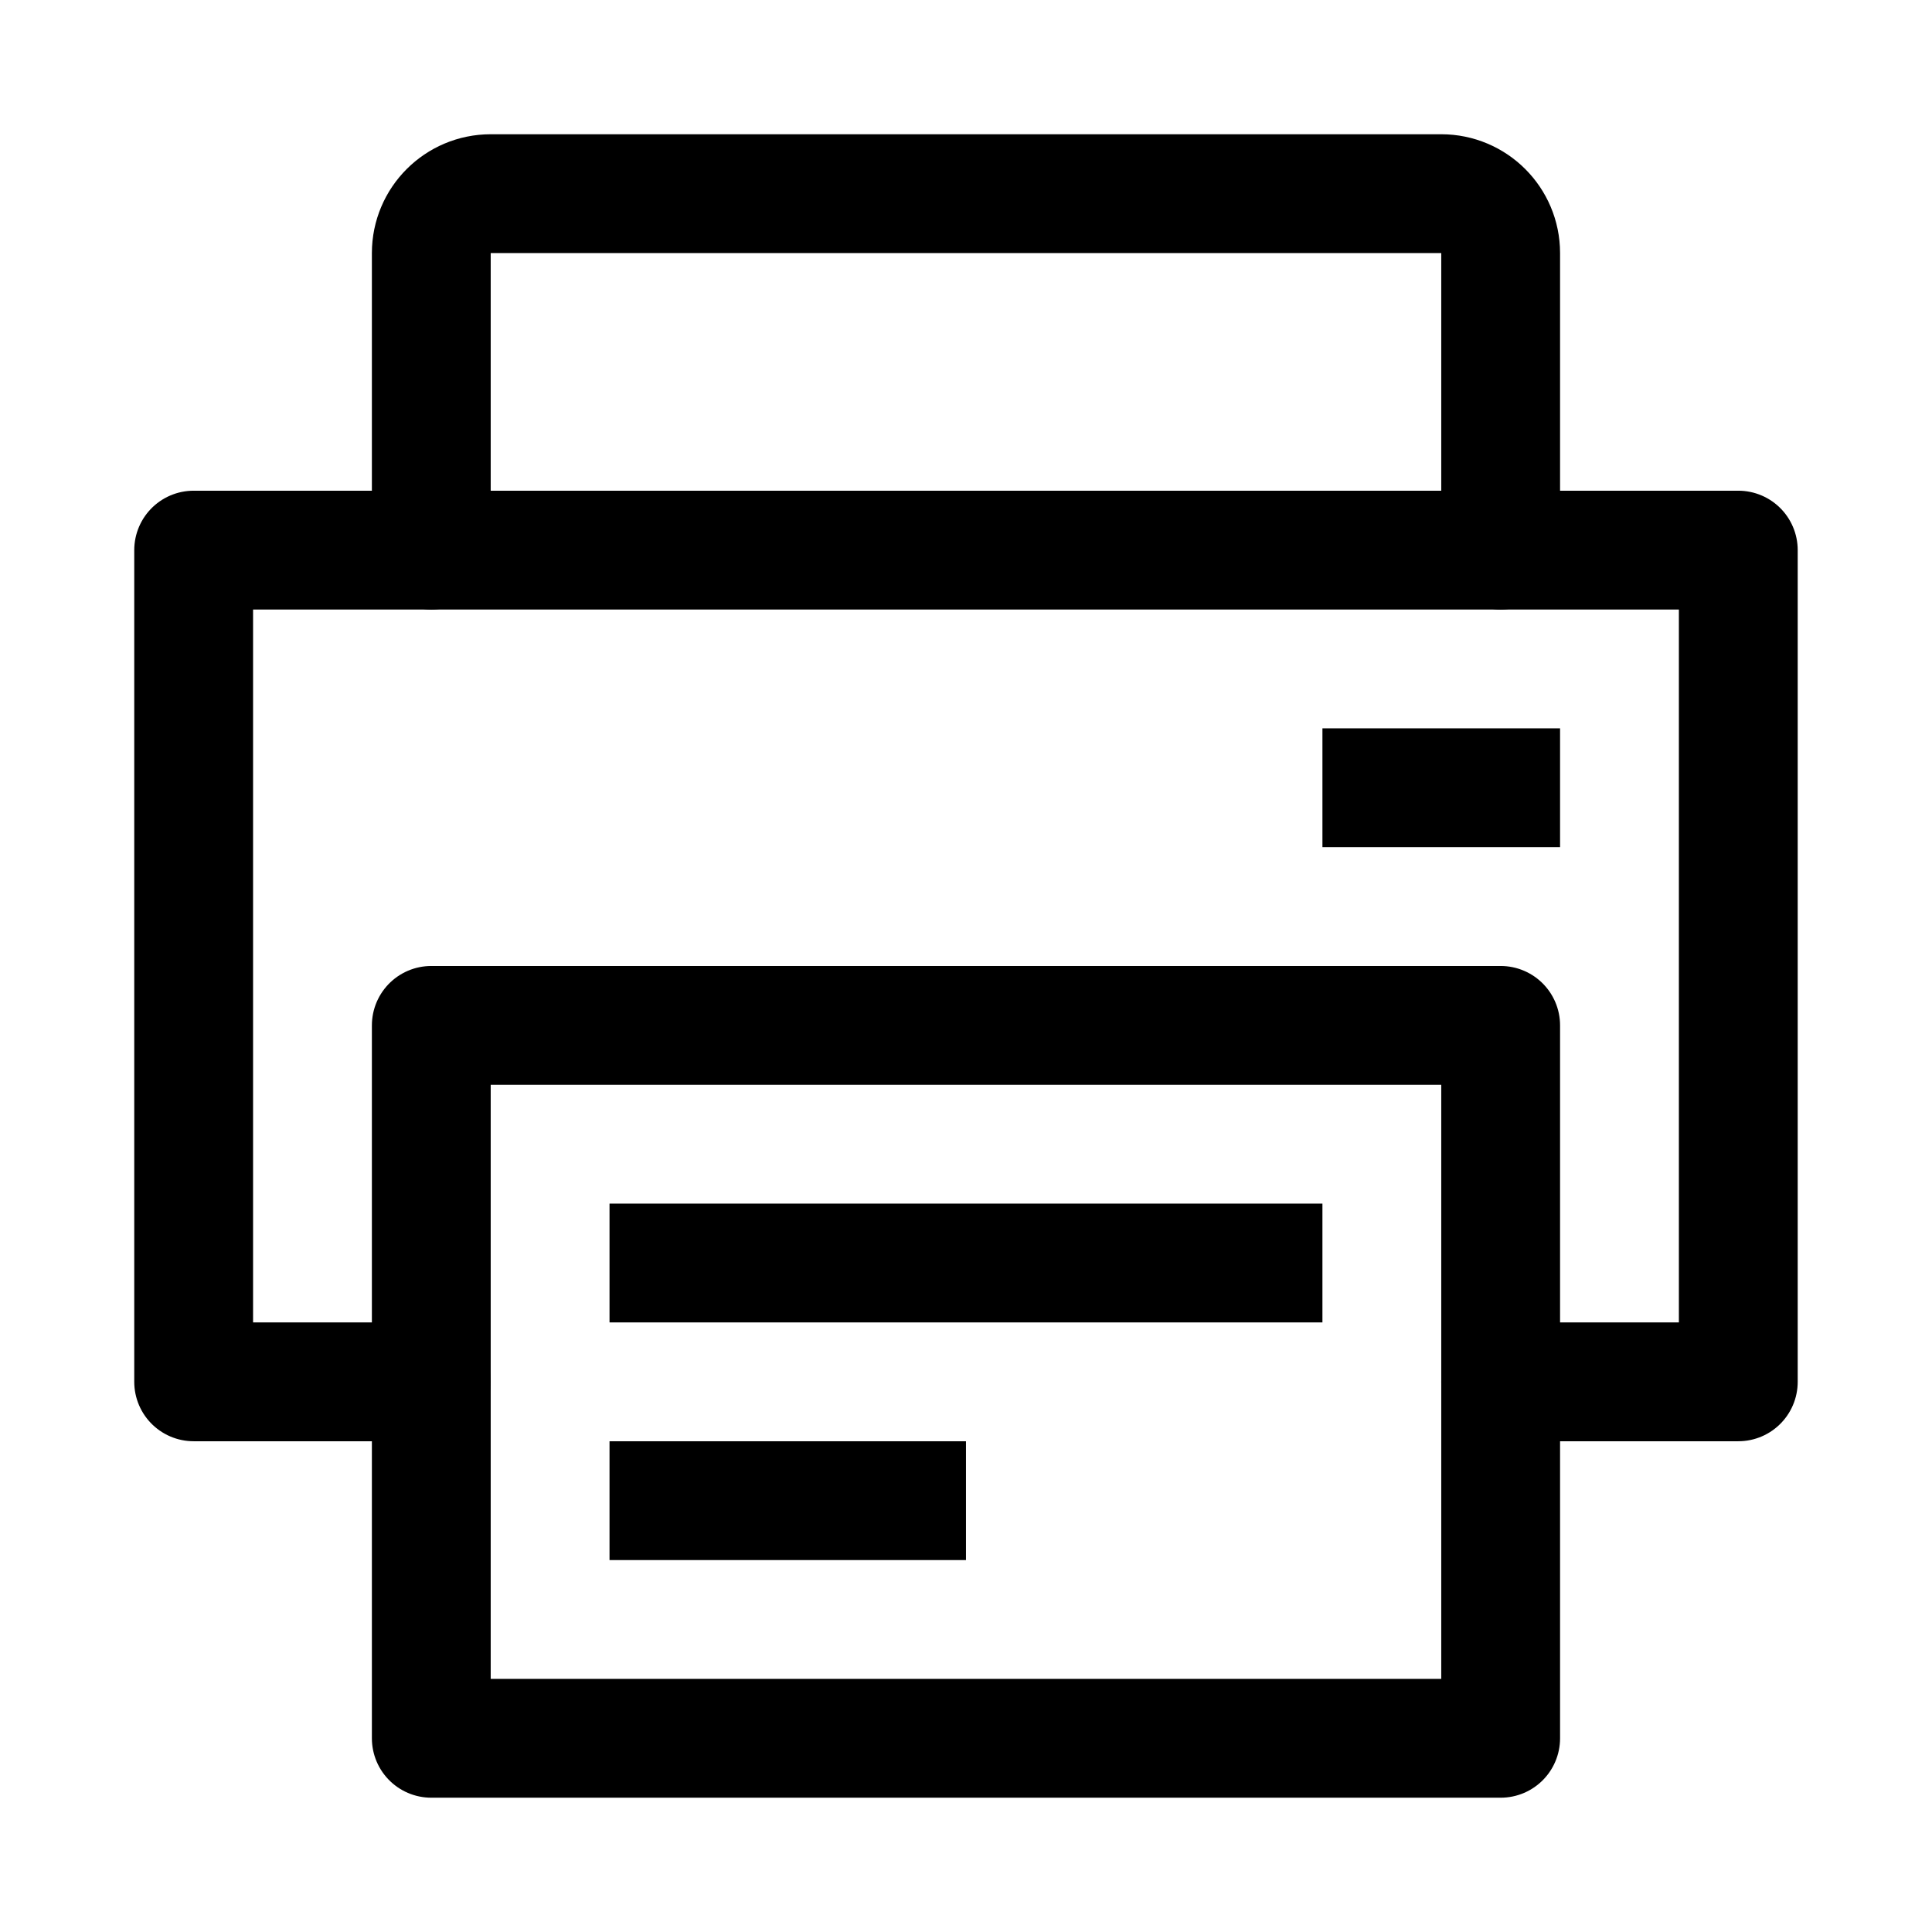
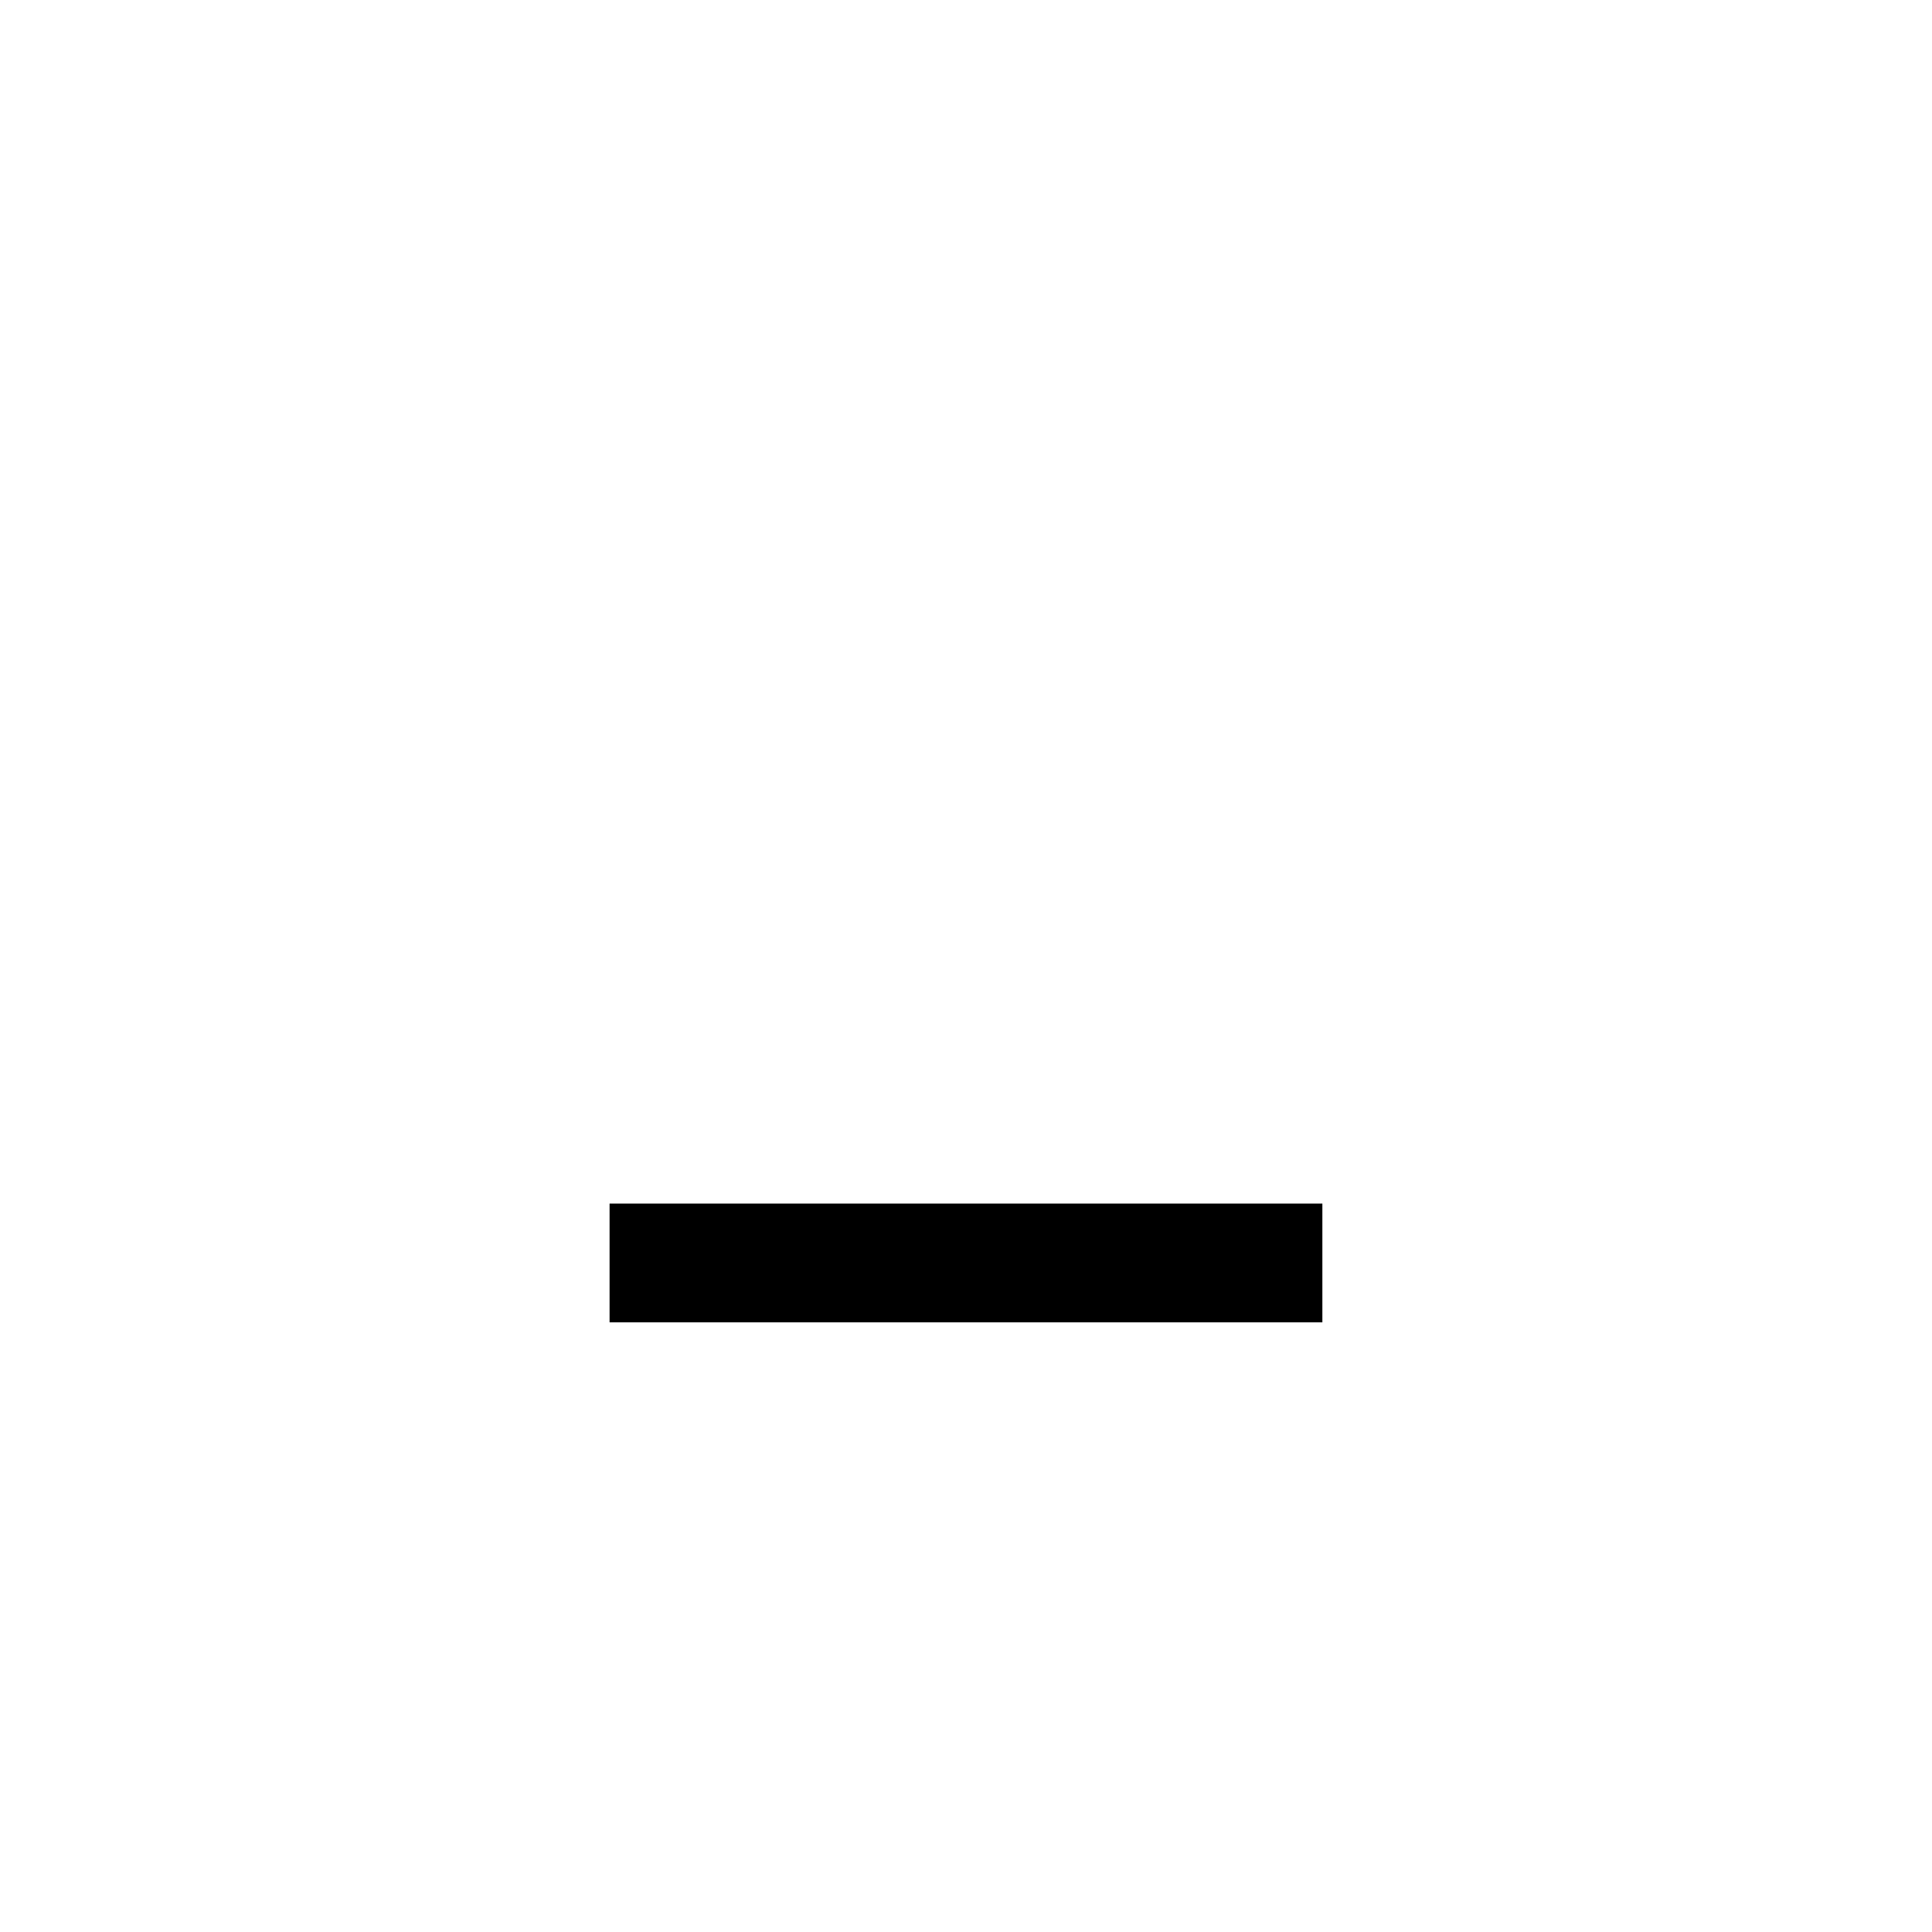
<svg xmlns="http://www.w3.org/2000/svg" width="800px" height="800px" version="1.1" viewBox="144 144 512 512">
  <g fill="none" stroke="#000000" stroke-linejoin="round" stroke-miterlimit="10">
-     <path transform="matrix(31.488 0 0 31.488 148.09 148.09)" d="m12.5 11.5h2v-7h-13v7h2" stroke-linecap="round" />
-     <path transform="matrix(31.488 0 0 31.488 148.09 148.09)" d="m3.5 4.5v-2.5c0-0.276 0.224-0.5 0.5-0.5h8c0.276 0 0.5 0.224 0.5 0.5v2.5" stroke-linecap="round" />
-     <path transform="matrix(31.488 0 0 31.488 148.09 148.09)" d="m3.5 8.5h9v6h-9zm0 0" stroke-linecap="round" />
    <path transform="matrix(31.488 0 0 31.488 148.09 148.09)" d="m5 10.5h6" />
-     <path transform="matrix(31.488 0 0 31.488 148.09 148.09)" d="m5 12.5h3" />
-     <path transform="matrix(31.488 0 0 31.488 148.09 148.09)" d="m11 6.5h2" />
  </g>
</svg>